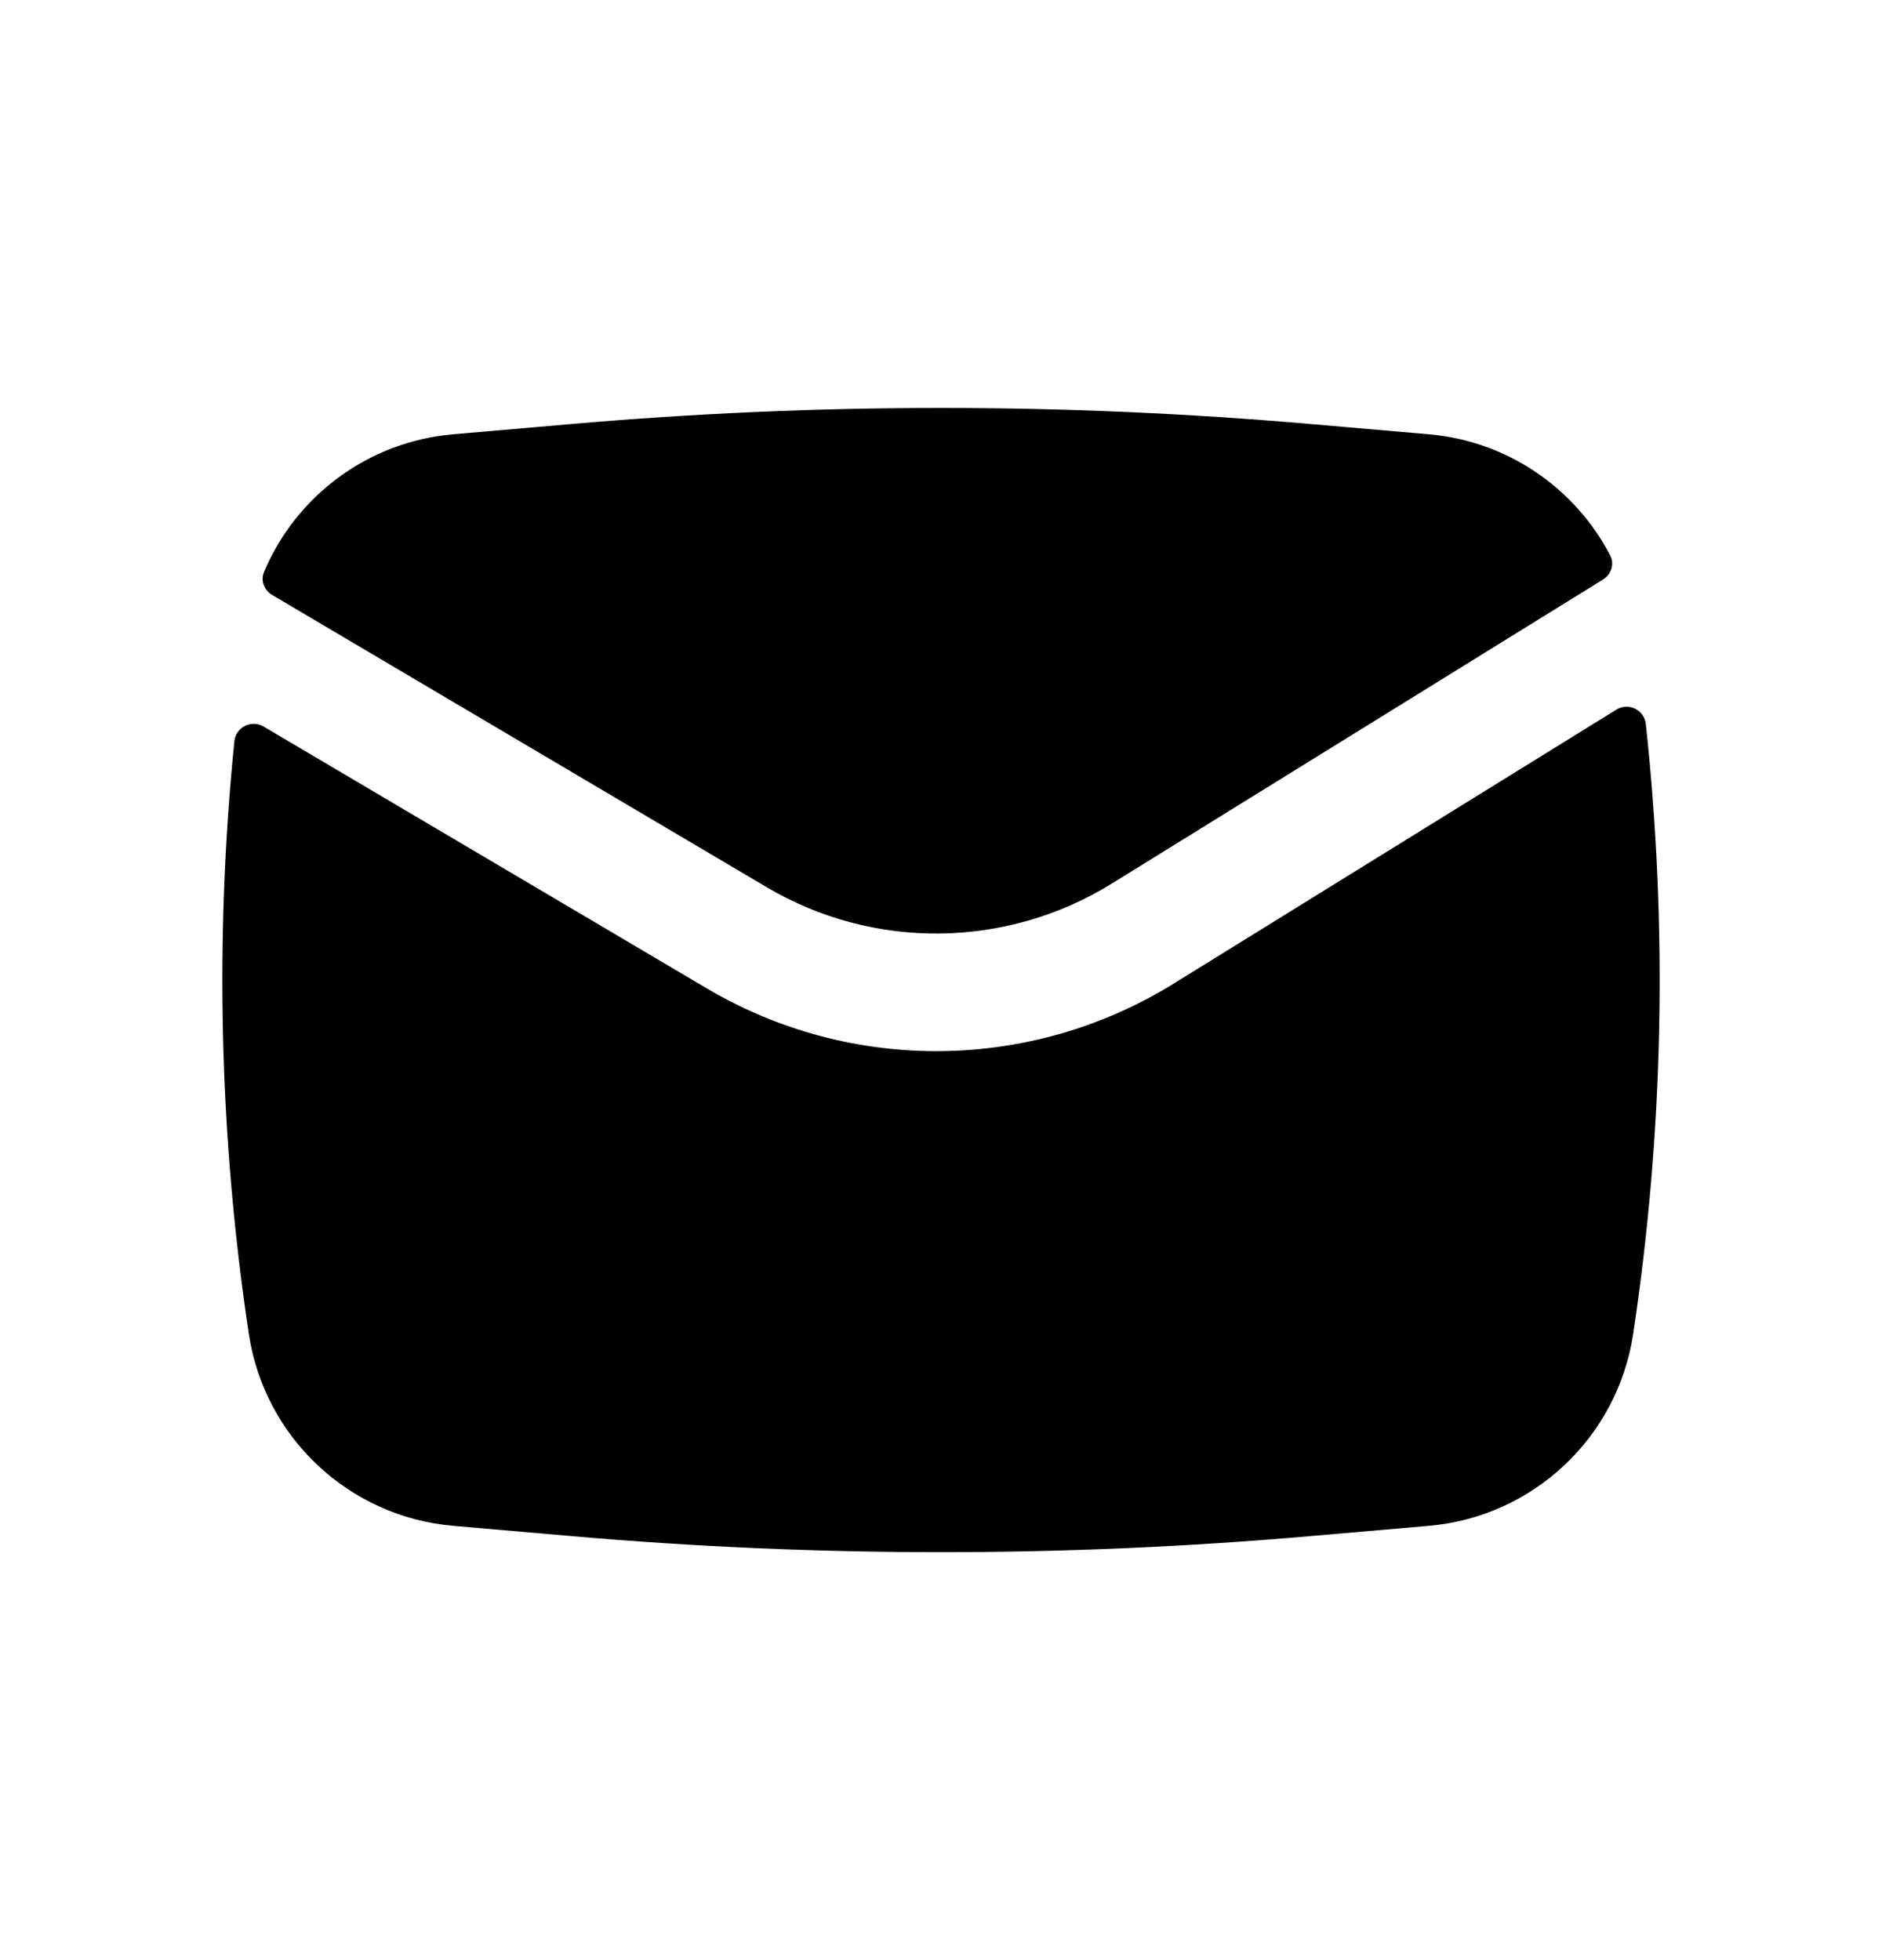
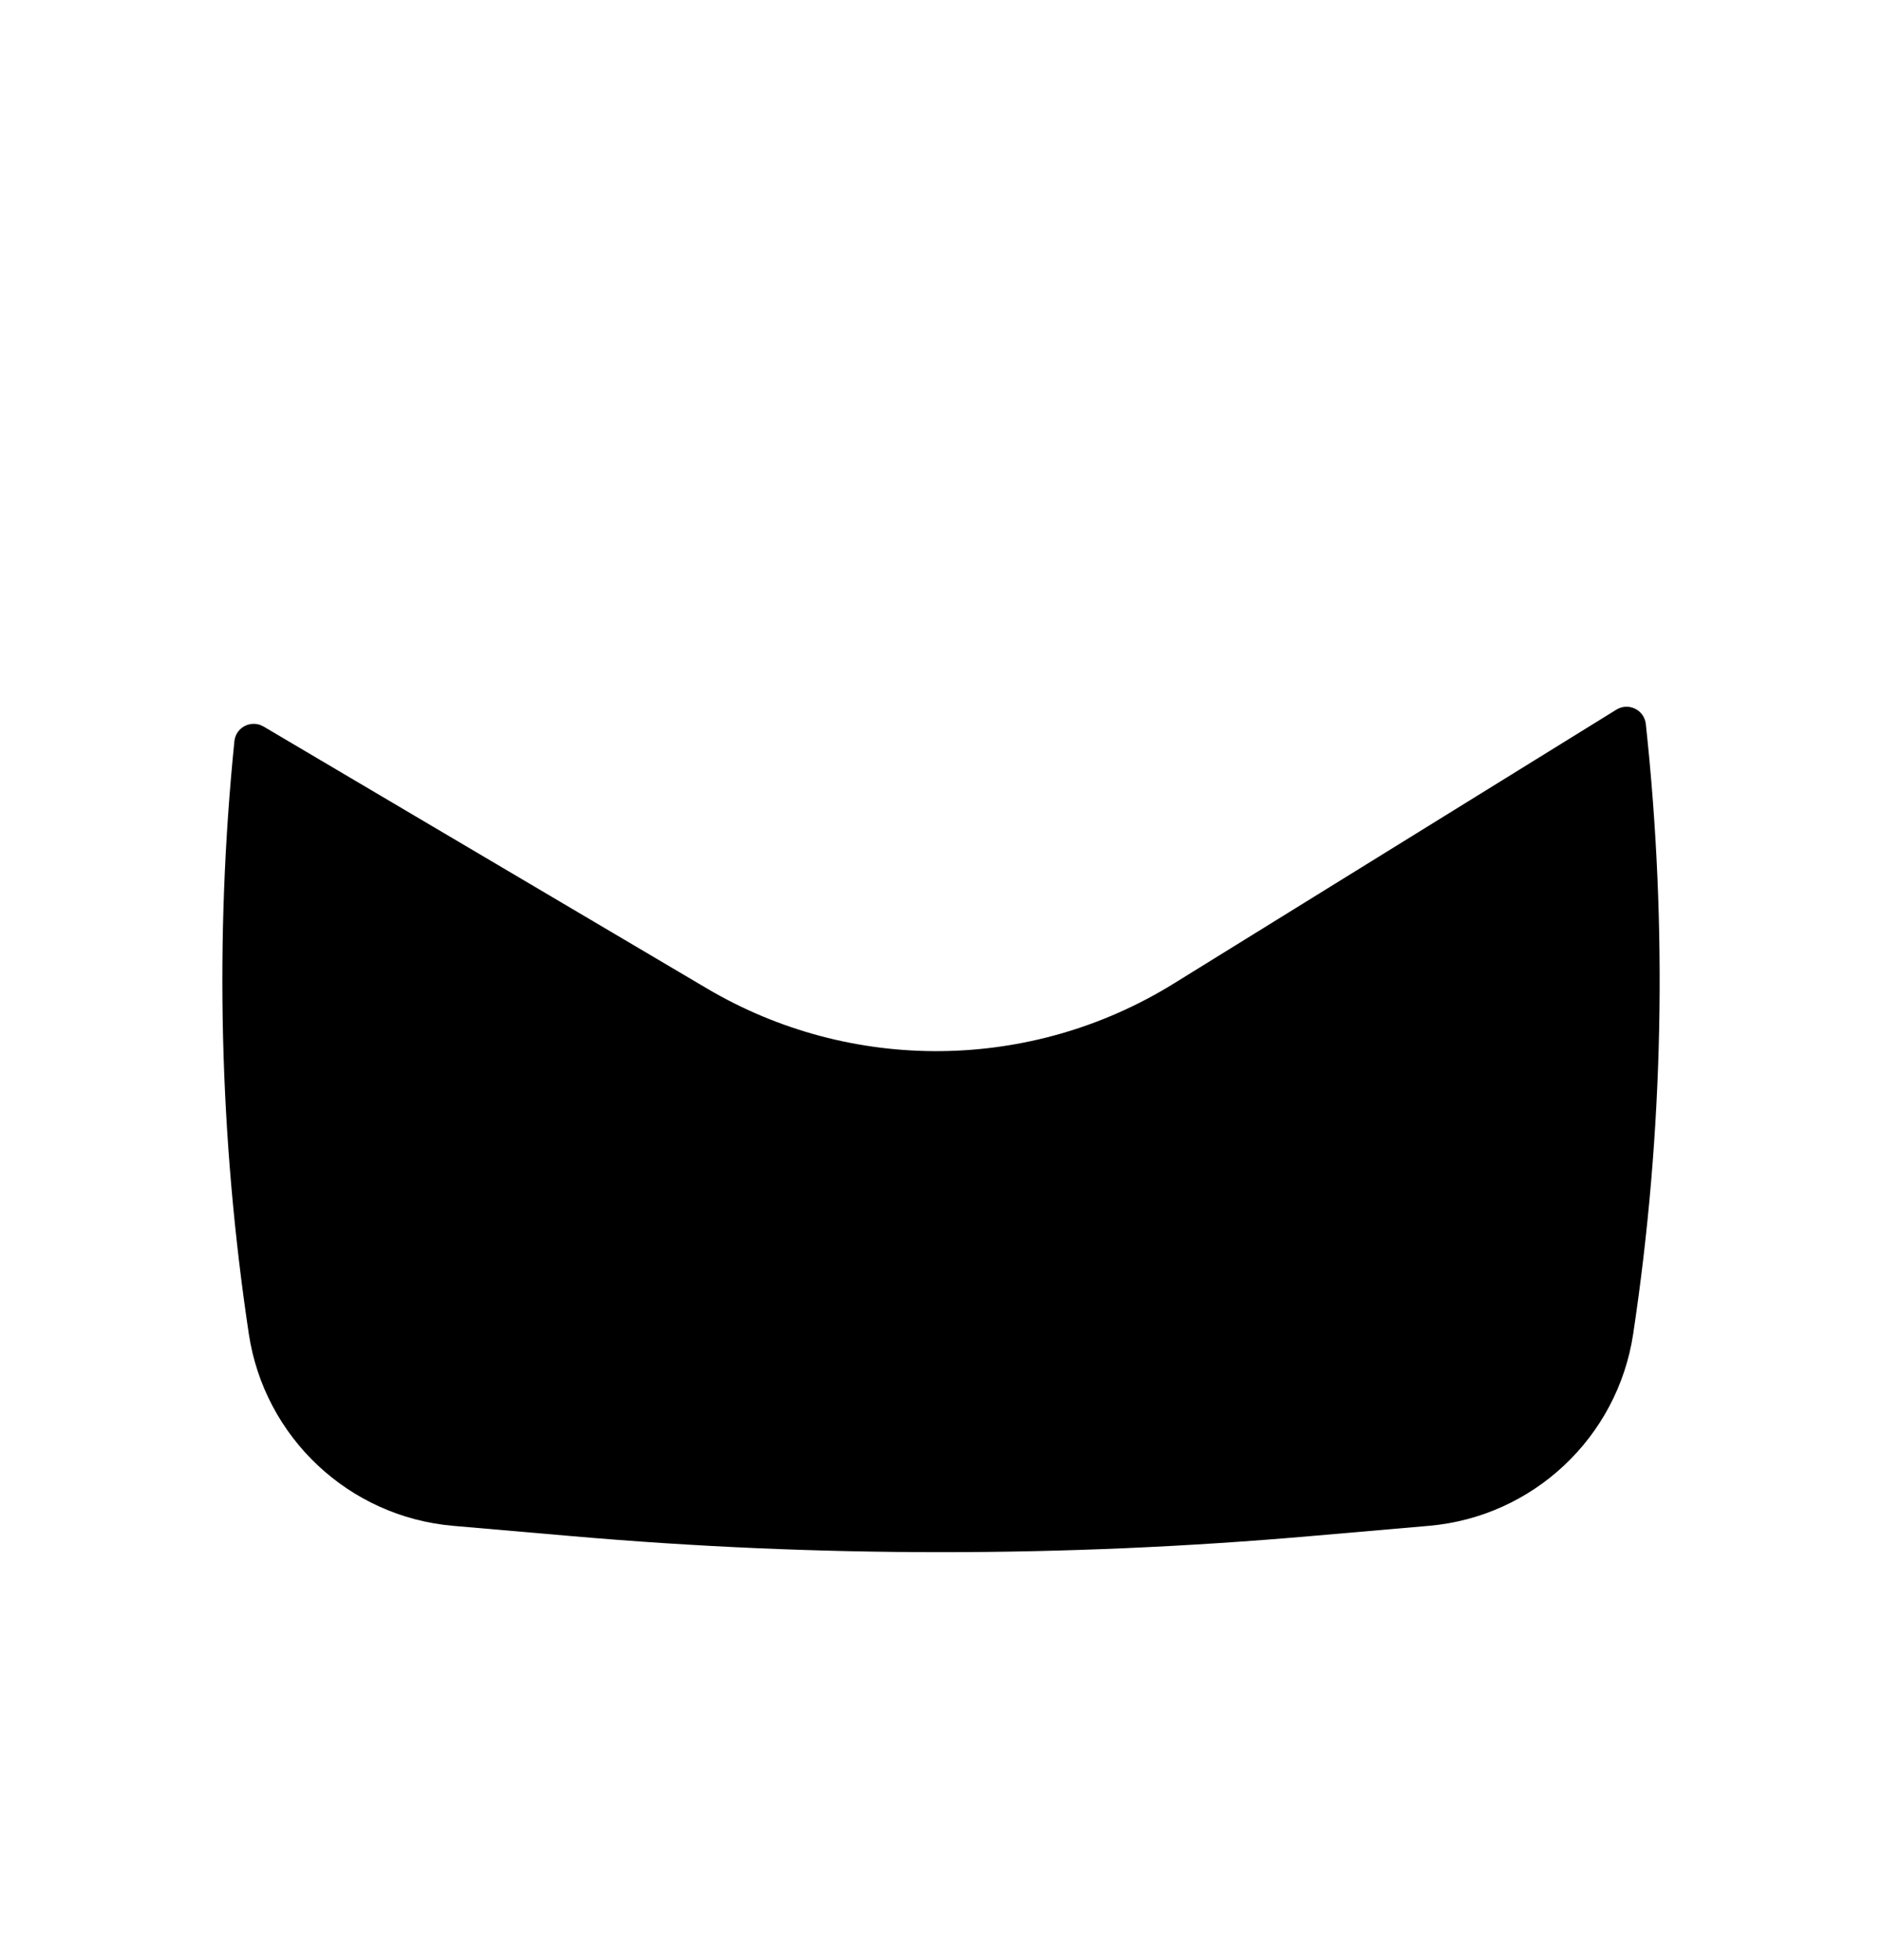
<svg xmlns="http://www.w3.org/2000/svg" width="24" height="25" viewBox="0 0 24 25" fill="none">
-   <path d="M7.289 5.408C10.424 5.135 13.576 5.135 16.711 5.408L18.221 5.539C19.226 5.626 20.087 6.226 20.534 7.084C20.591 7.193 20.548 7.326 20.443 7.391L14.177 11.27C12.833 12.102 11.138 12.12 9.778 11.316L3.47 7.588C3.368 7.528 3.321 7.404 3.367 7.295C3.775 6.325 4.693 5.633 5.779 5.539L7.289 5.408Z" fill="black" />
  <path d="M3.362 9.267C3.206 9.175 3.007 9.274 2.989 9.454C2.735 11.97 2.797 14.509 3.173 17.013C3.372 18.333 4.449 19.346 5.779 19.461L7.289 19.592C10.424 19.865 13.576 19.865 16.711 19.592L18.221 19.461C19.551 19.346 20.628 18.333 20.827 17.013C21.215 14.436 21.268 11.822 20.988 9.234C20.968 9.053 20.766 8.955 20.611 9.052L14.966 12.546C13.148 13.671 10.856 13.695 9.015 12.607L3.362 9.267Z" fill="black" />
</svg>